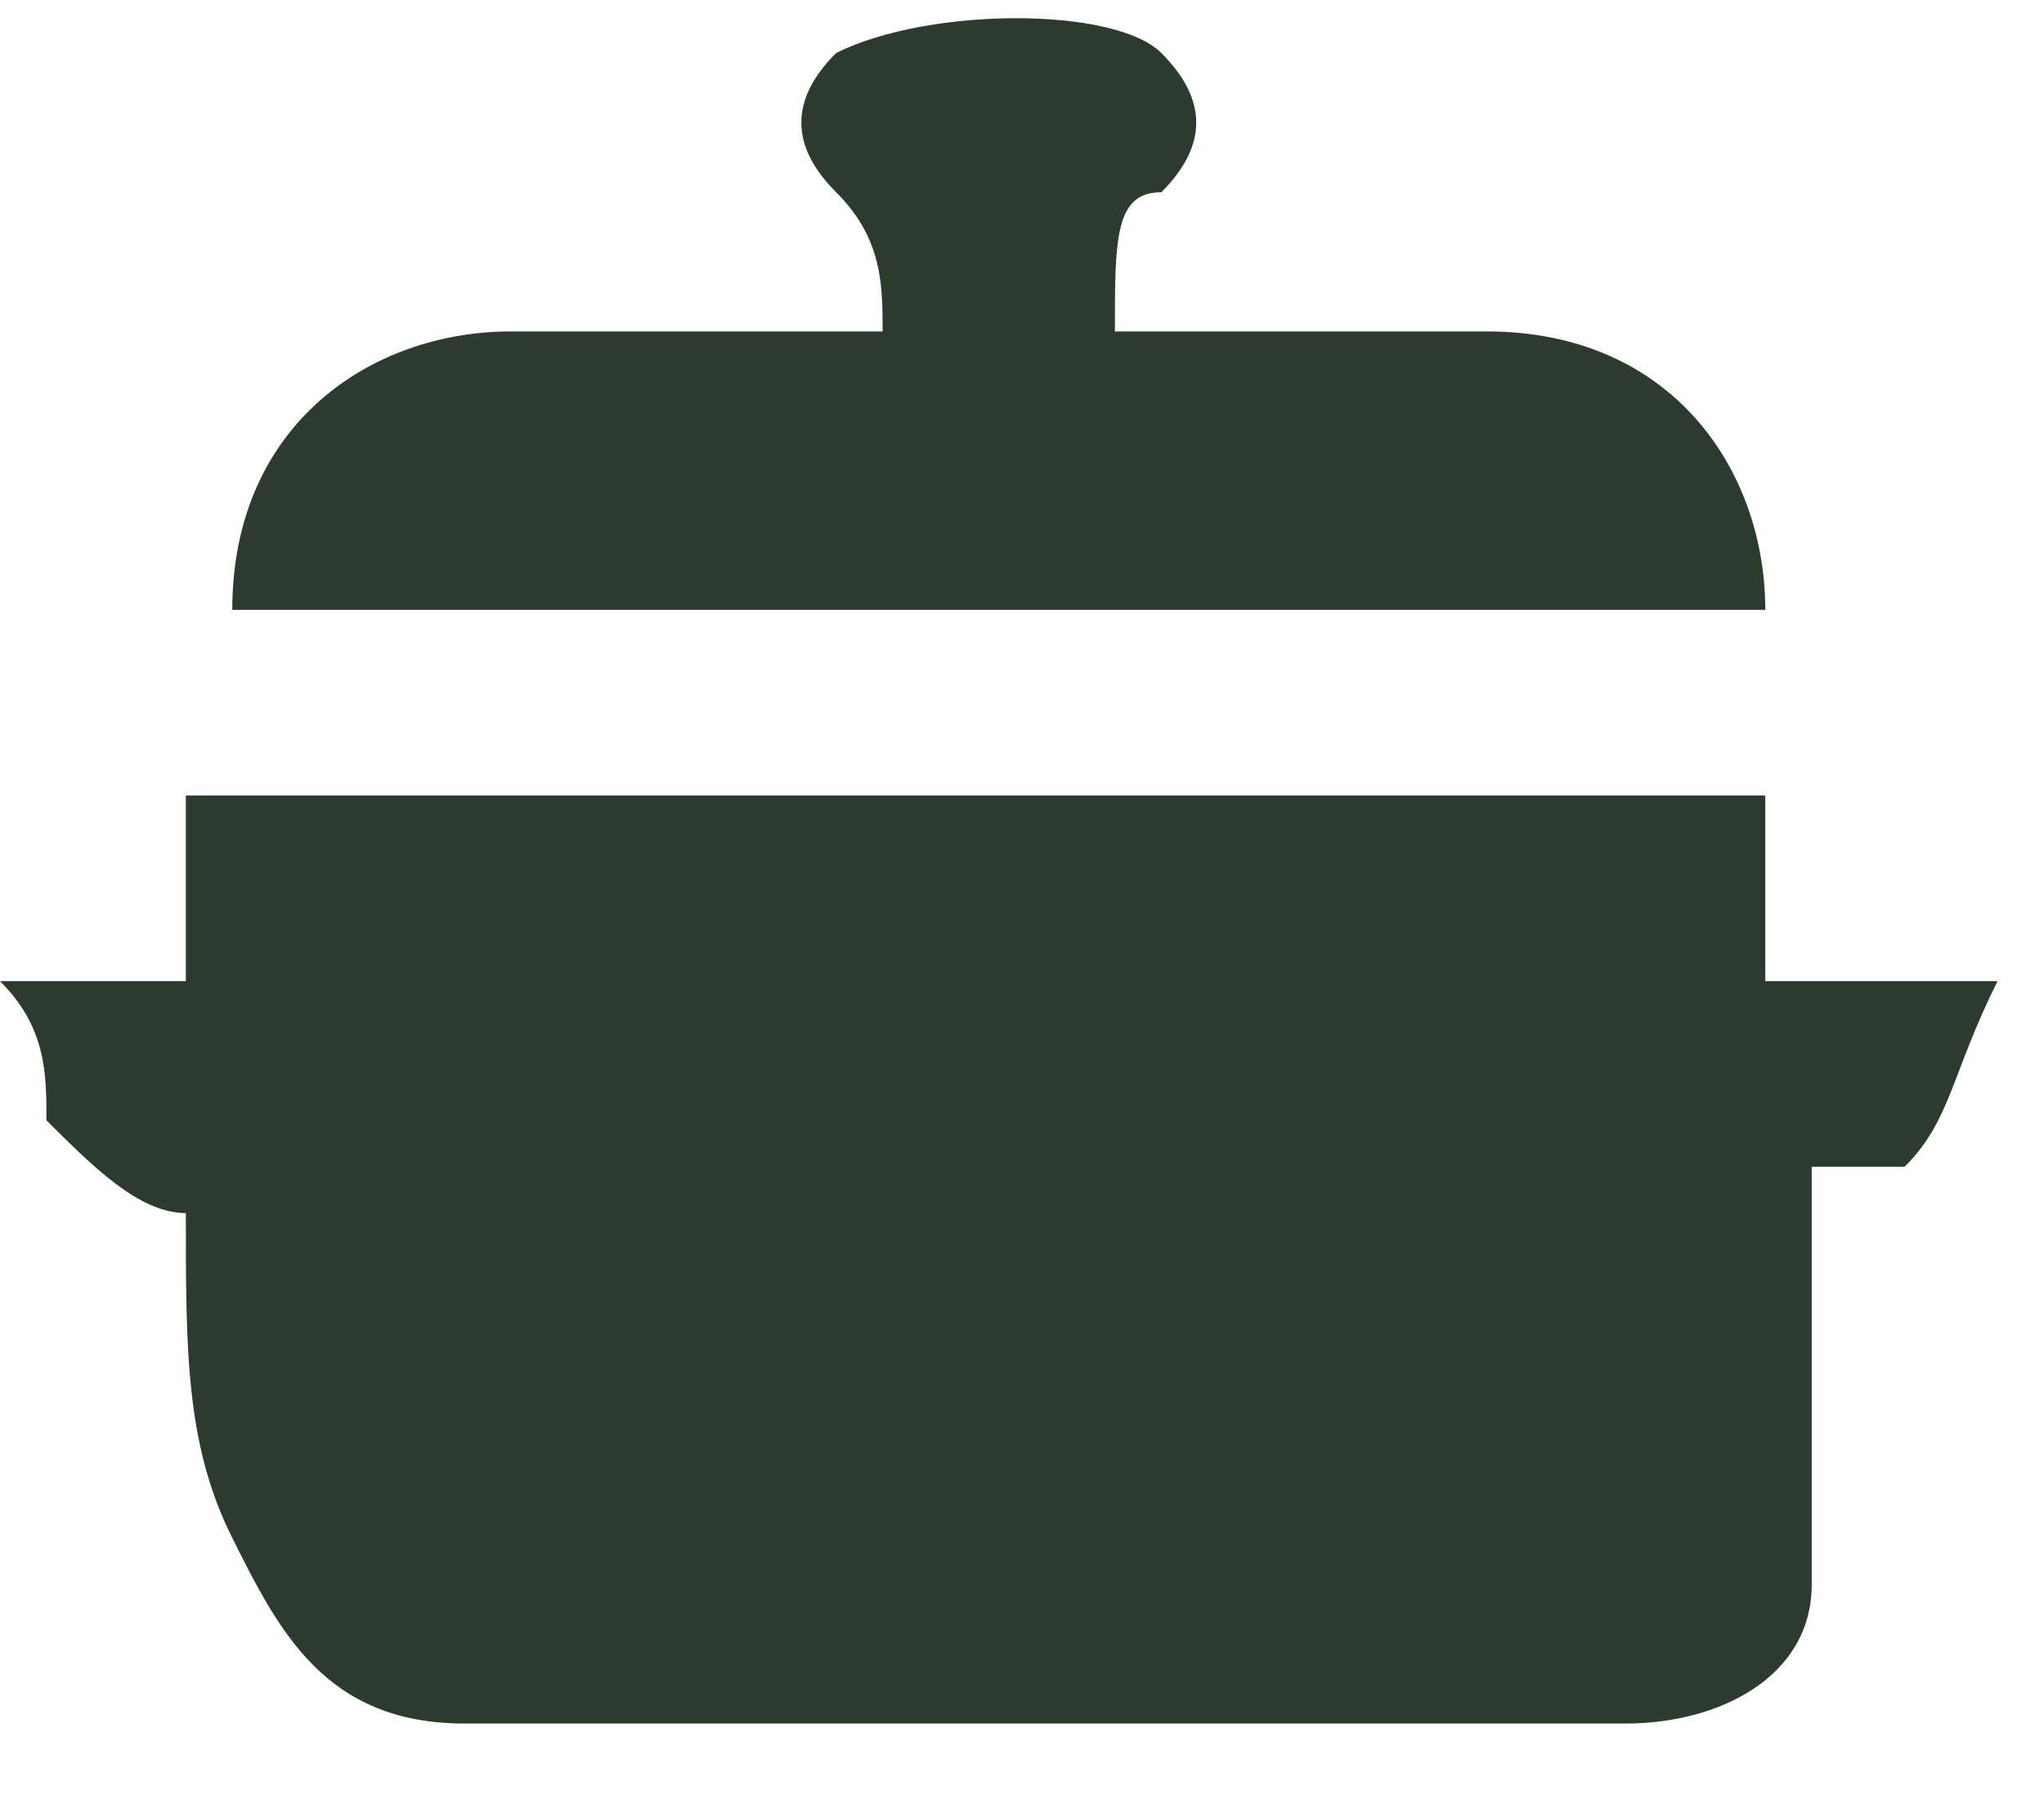
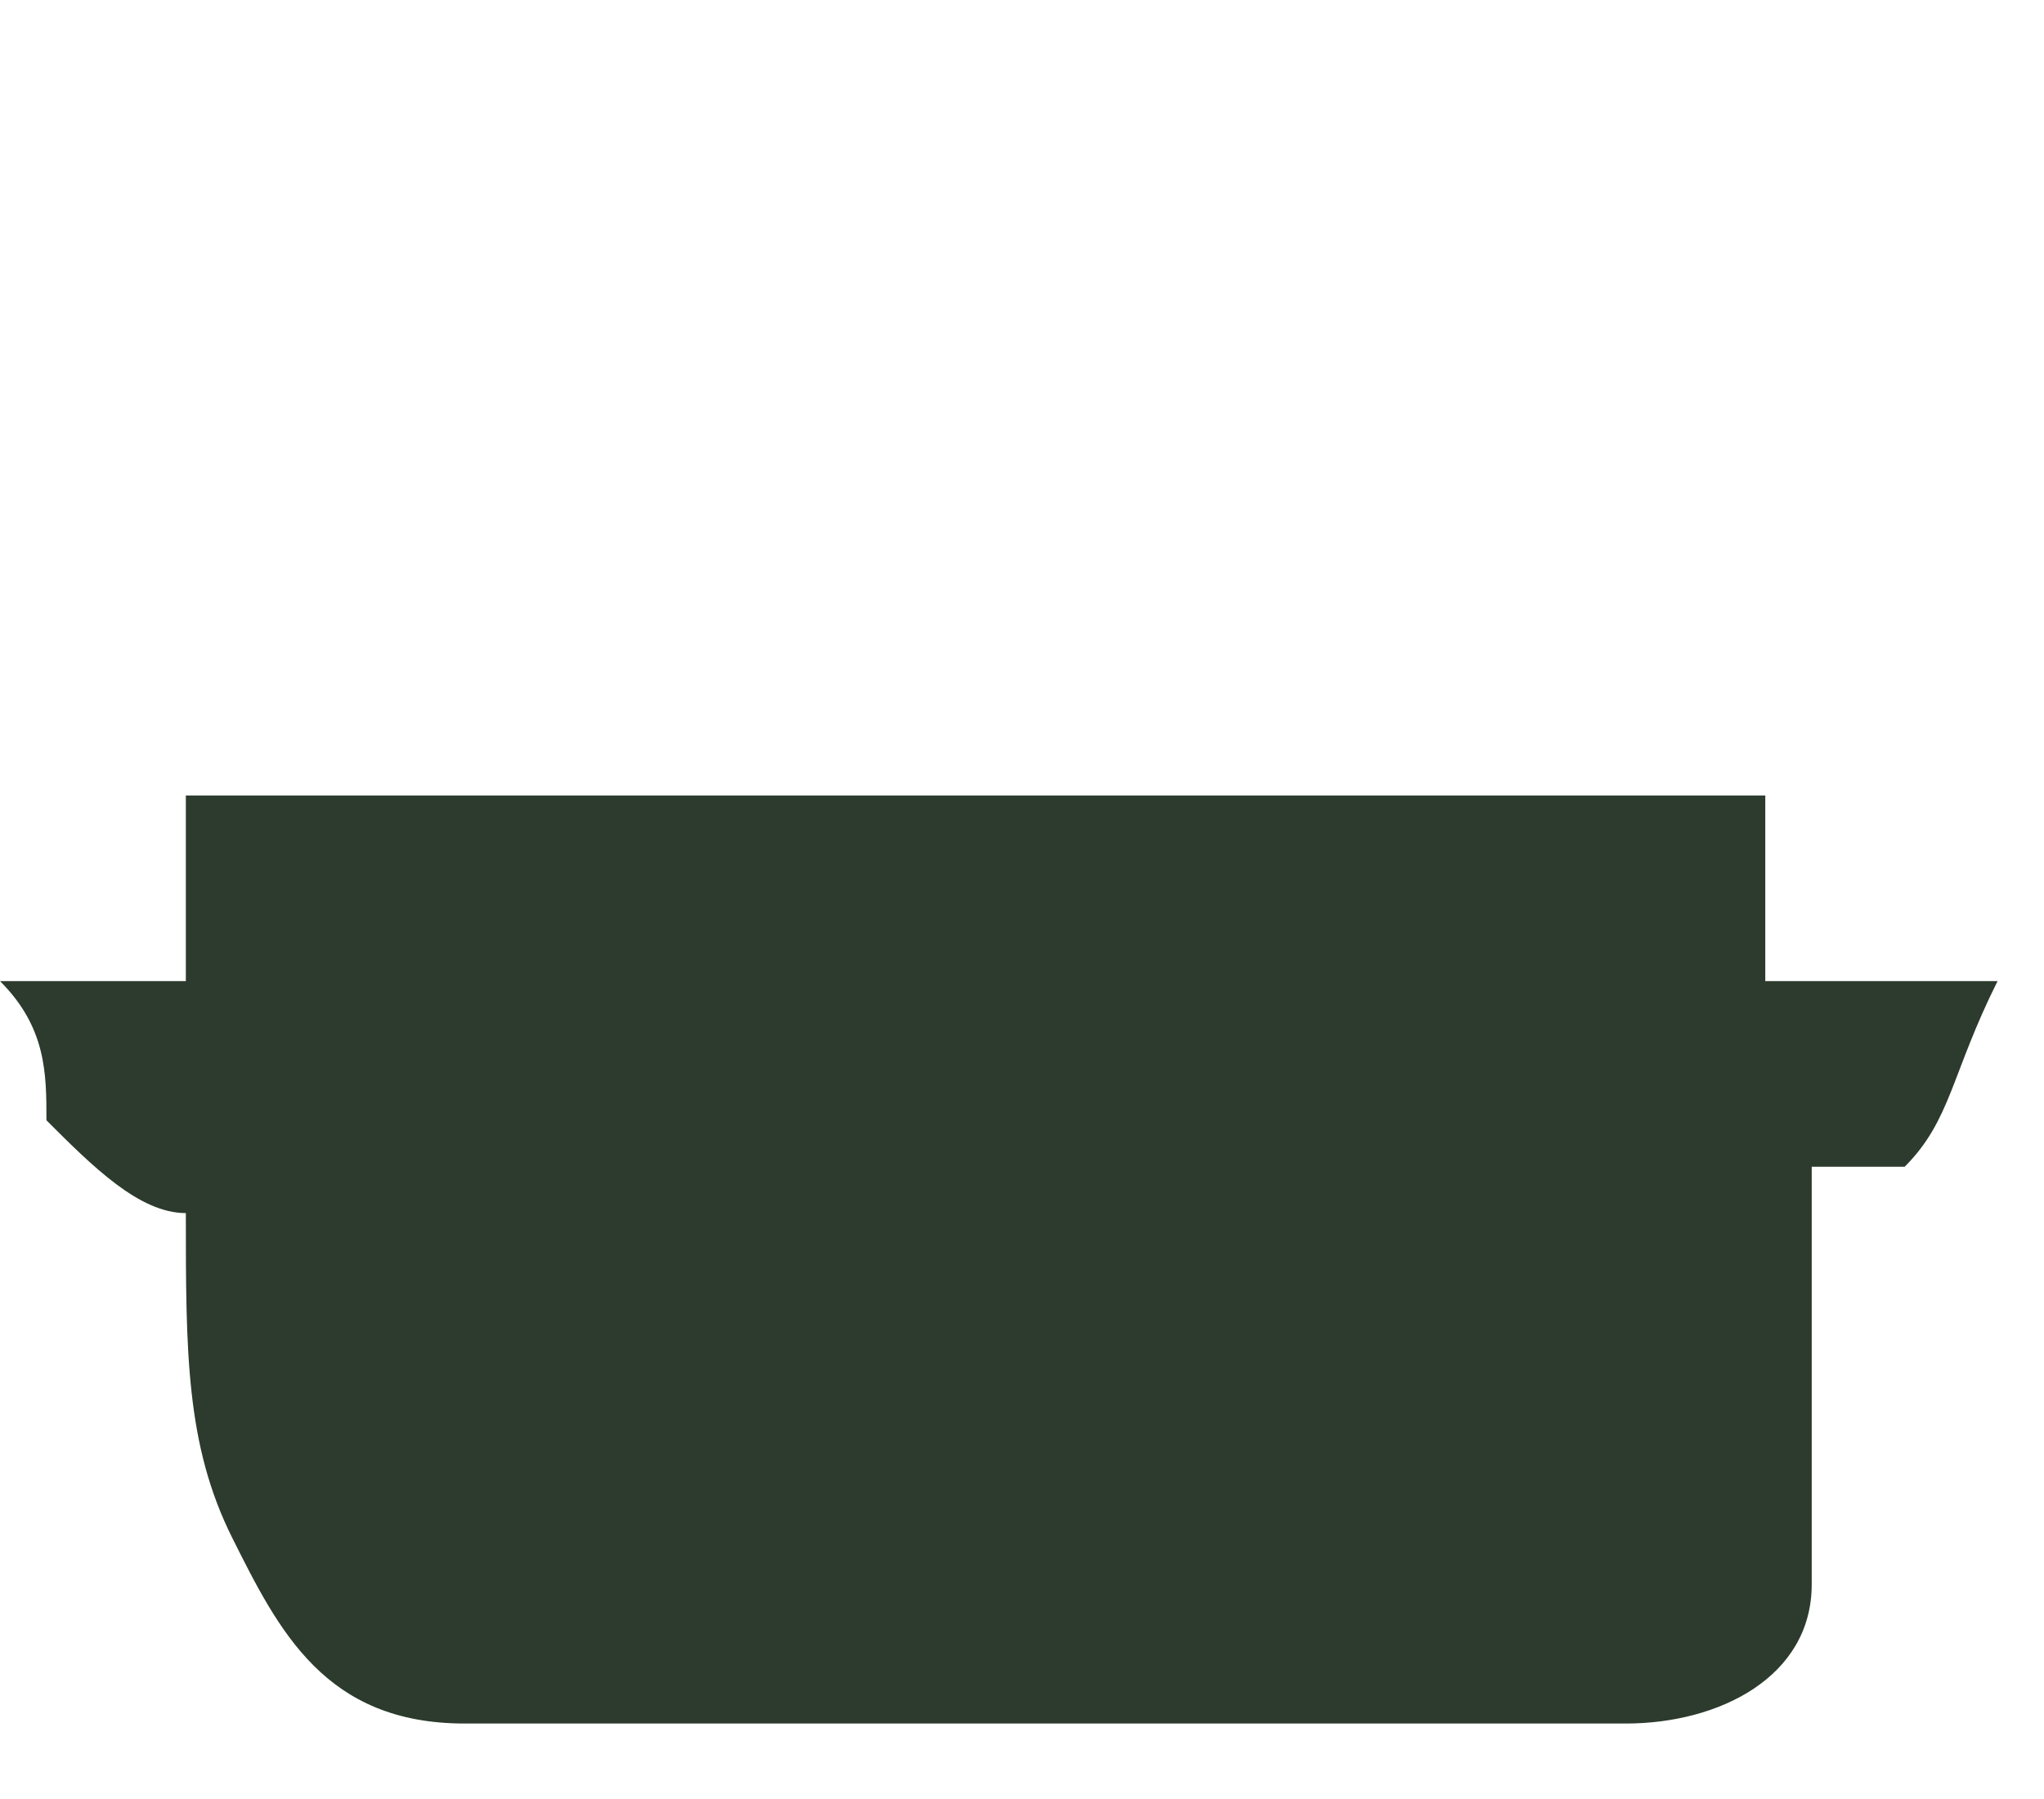
<svg xmlns="http://www.w3.org/2000/svg" width="25" height="22" viewBox="0 0 25 22" fill="none">
  <path d="M2.273 14.835C1.705 14.835 1.136 14.268 0.568 13.7C0.568 13.133 0.568 12.565 0 11.998C1.136 11.998 1.705 11.998 2.273 11.998C2.273 11.43 2.273 10.295 2.273 9.728C8.523 9.728 15.341 9.728 21.591 9.728C21.591 10.295 21.591 11.43 21.591 11.998C22.727 11.998 23.296 11.998 24.432 11.998C23.864 13.133 23.864 13.7 23.296 14.268C23.296 14.268 22.727 14.268 22.159 14.268C22.159 15.403 22.159 17.105 22.159 18.24C22.159 18.807 22.159 18.807 22.159 19.375C22.159 20.51 21.023 21.077 19.886 21.077C15.341 21.077 10.227 21.077 5.682 21.077C3.977 21.077 3.409 19.942 2.841 18.807C2.273 17.672 2.273 16.538 2.273 14.835Z" fill="#2C3B2D" />
-   <path d="M2.841 7.458C2.841 5.188 4.545 4.053 6.25 4.053C7.954 4.053 9.659 4.053 10.795 4.053C10.795 3.486 10.795 2.918 10.227 2.351C9.659 1.783 9.659 1.216 10.227 0.648C11.364 0.081 13.636 0.081 14.204 0.648C14.773 1.216 14.773 1.783 14.204 2.351C13.636 2.351 13.636 2.918 13.636 4.053C15.341 4.053 17.045 4.053 18.182 4.053C20.454 4.053 21.591 5.756 21.591 7.458C15.341 7.458 9.091 7.458 2.841 7.458Z" fill="#2C3B2D" />
</svg>